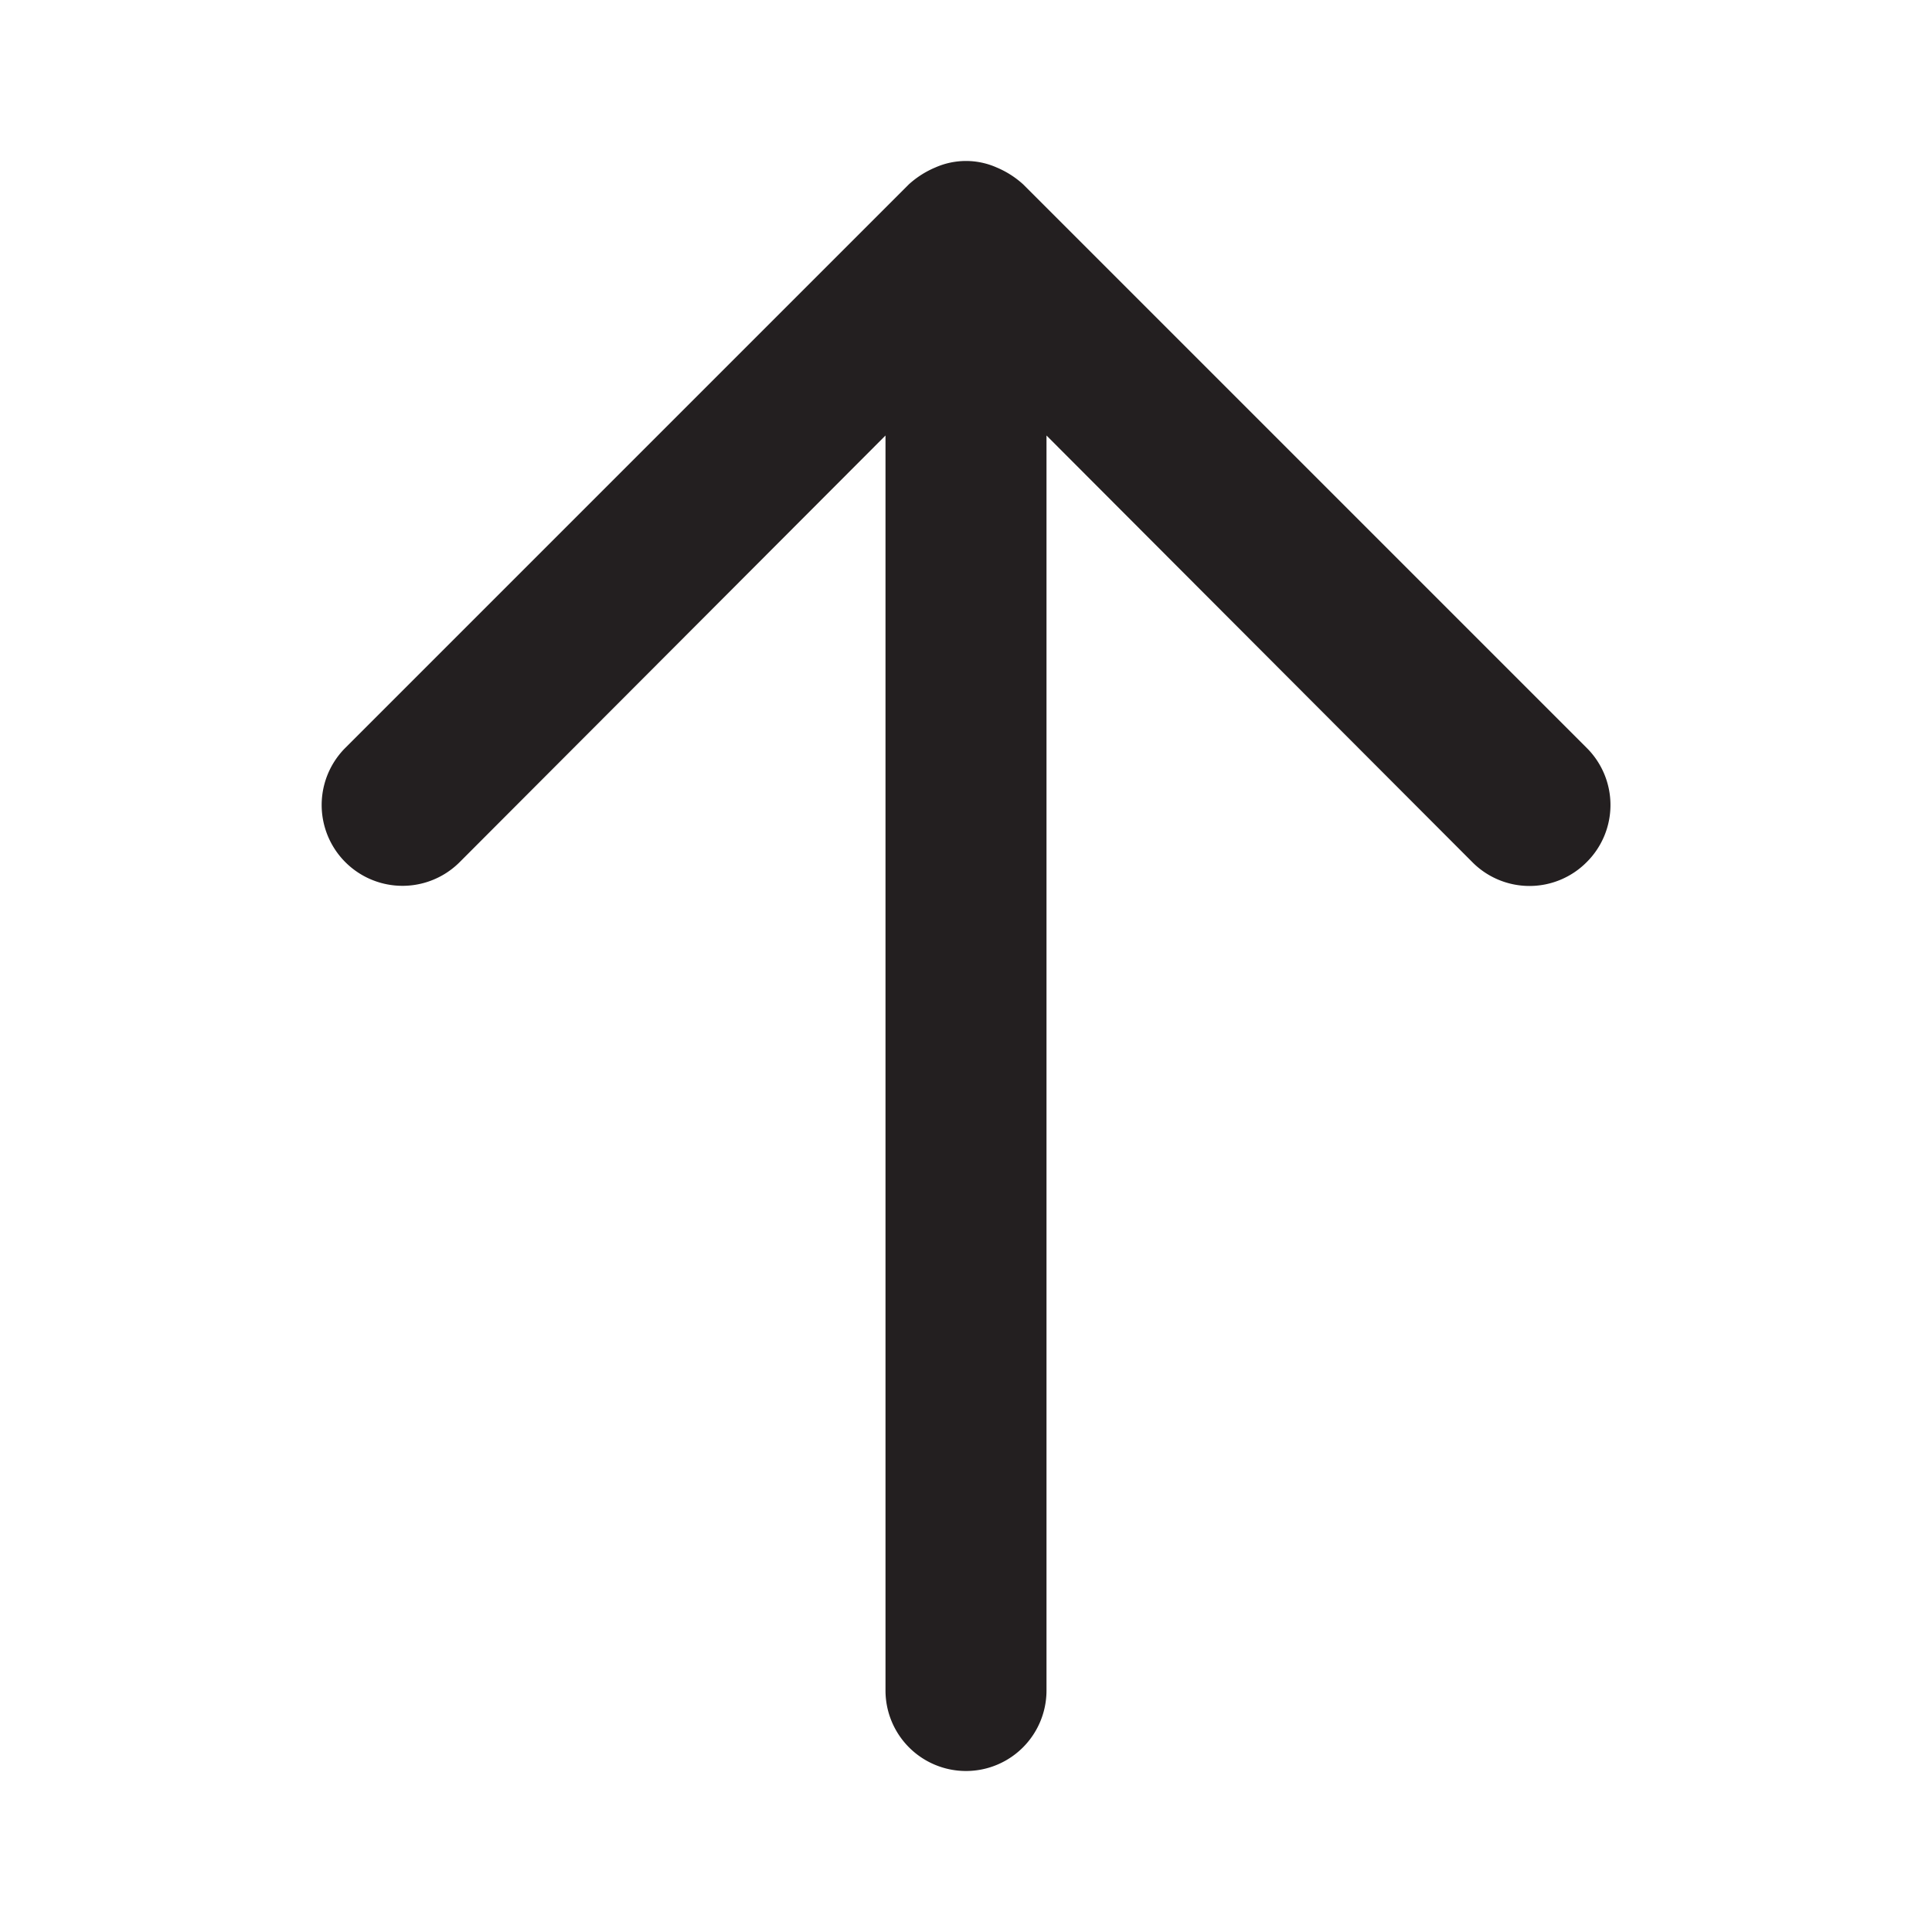
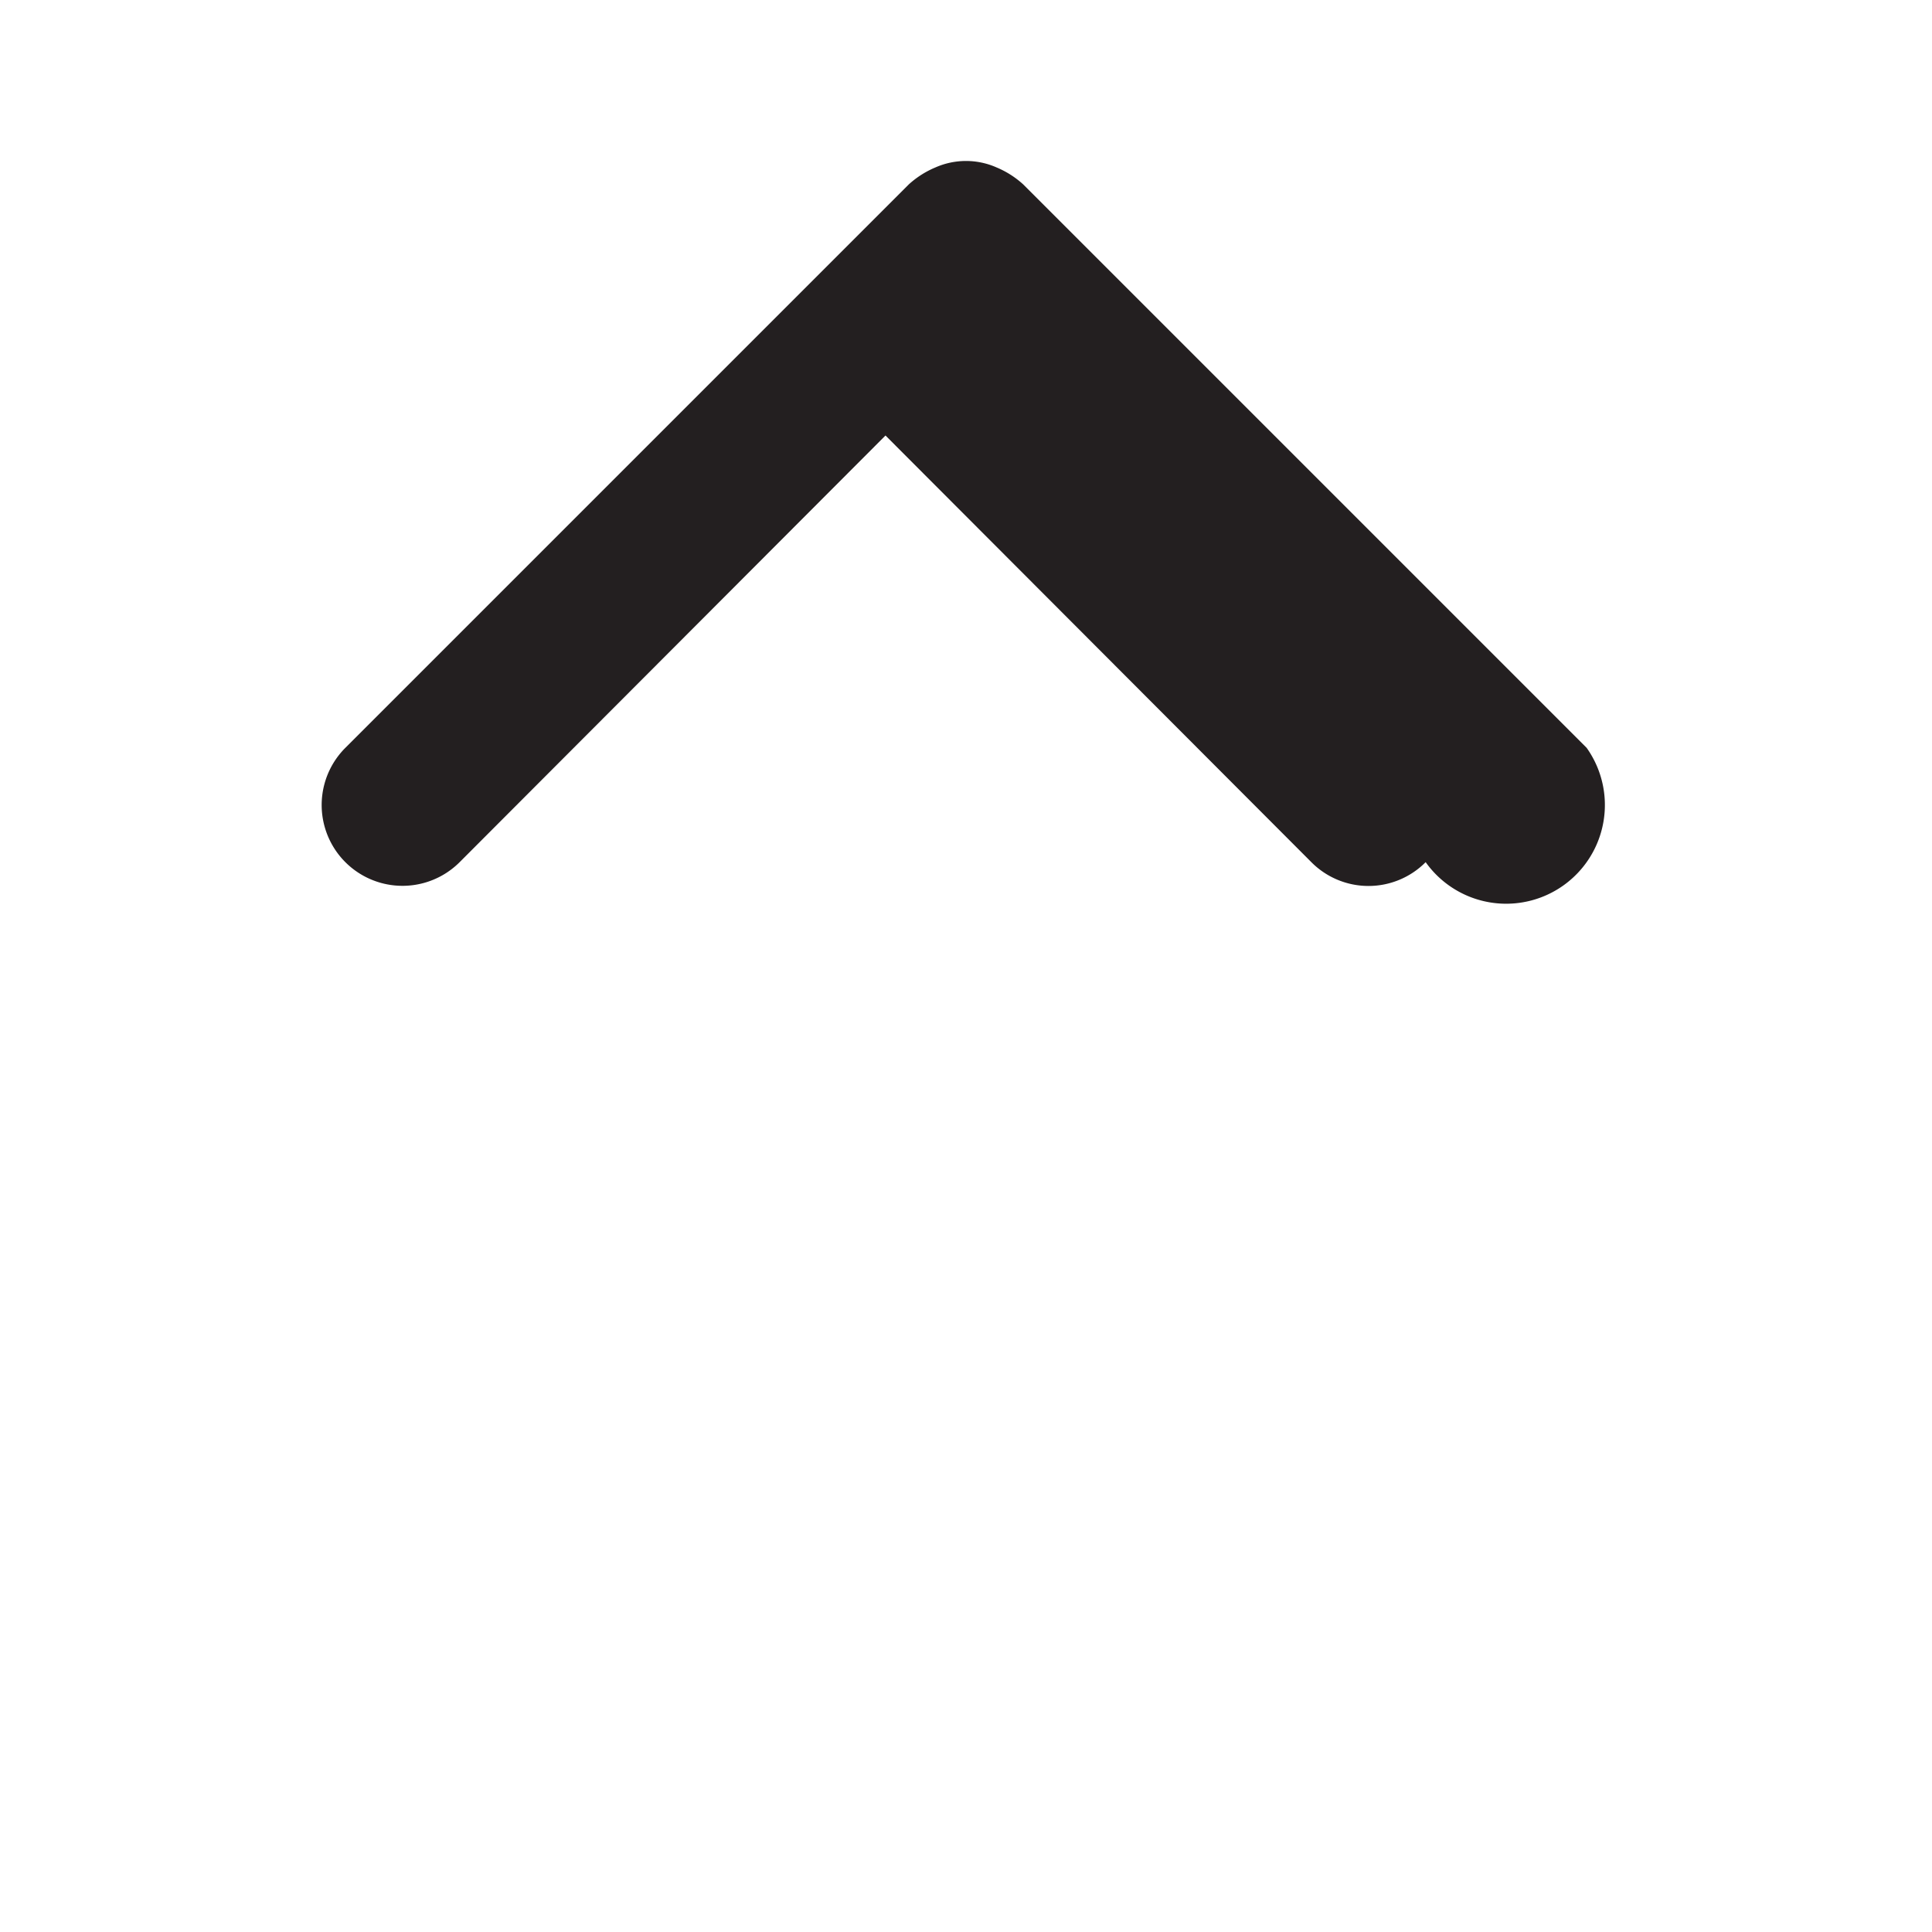
<svg xmlns="http://www.w3.org/2000/svg" width="800px" height="800px" viewBox="0 0 24 24" id="up" class="icon glyph">
-   <path d="M19.71,9.29l-7-7h0a1.15,1.15,0,0,0-.33-.21.94.94,0,0,0-.76,0,1.15,1.15,0,0,0-.33.21h0l-7,7a1,1,0,0,0,1.42,1.42L11,5.41V21a1,1,0,0,0,2,0V5.41l5.29,5.3a1,1,0,0,0,1.42,0A1,1,0,0,0,19.71,9.29Z" style="fill:#231f20" />
+   <path d="M19.71,9.29l-7-7h0a1.15,1.15,0,0,0-.33-.21.94.94,0,0,0-.76,0,1.15,1.15,0,0,0-.33.21h0l-7,7a1,1,0,0,0,1.42,1.42L11,5.41V21V5.41l5.29,5.3a1,1,0,0,0,1.42,0A1,1,0,0,0,19.71,9.29Z" style="fill:#231f20" />
</svg>